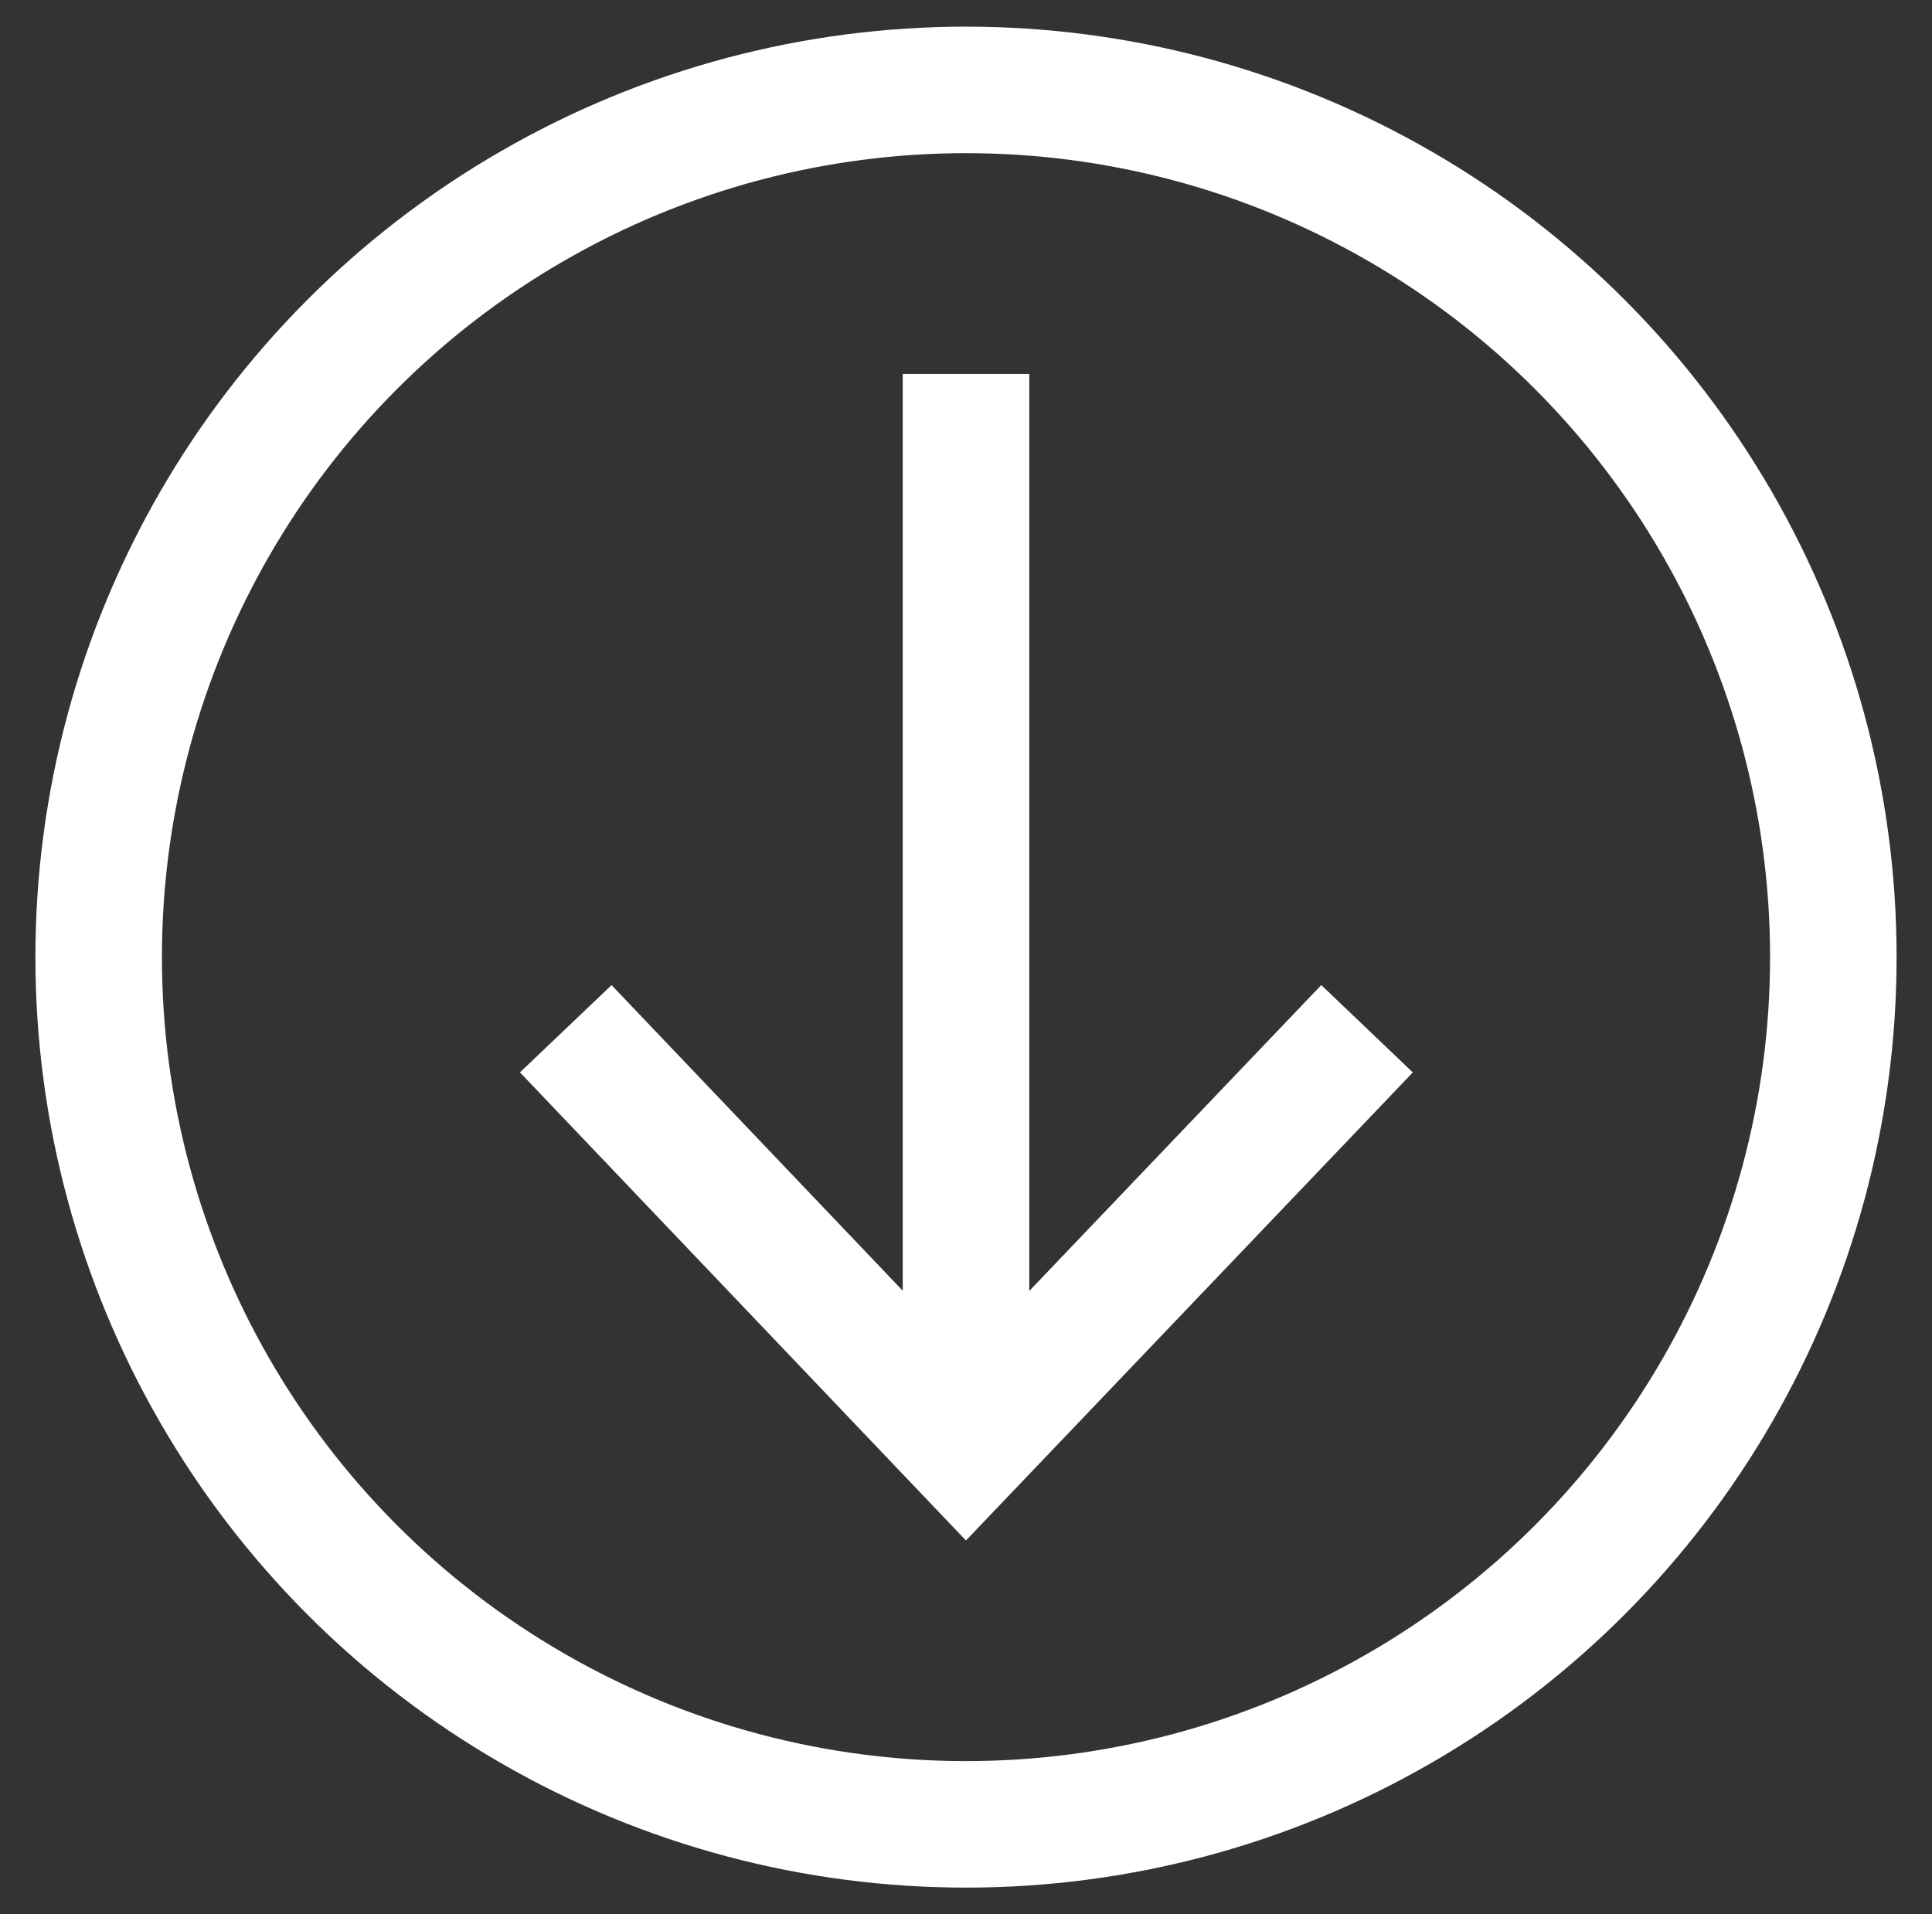
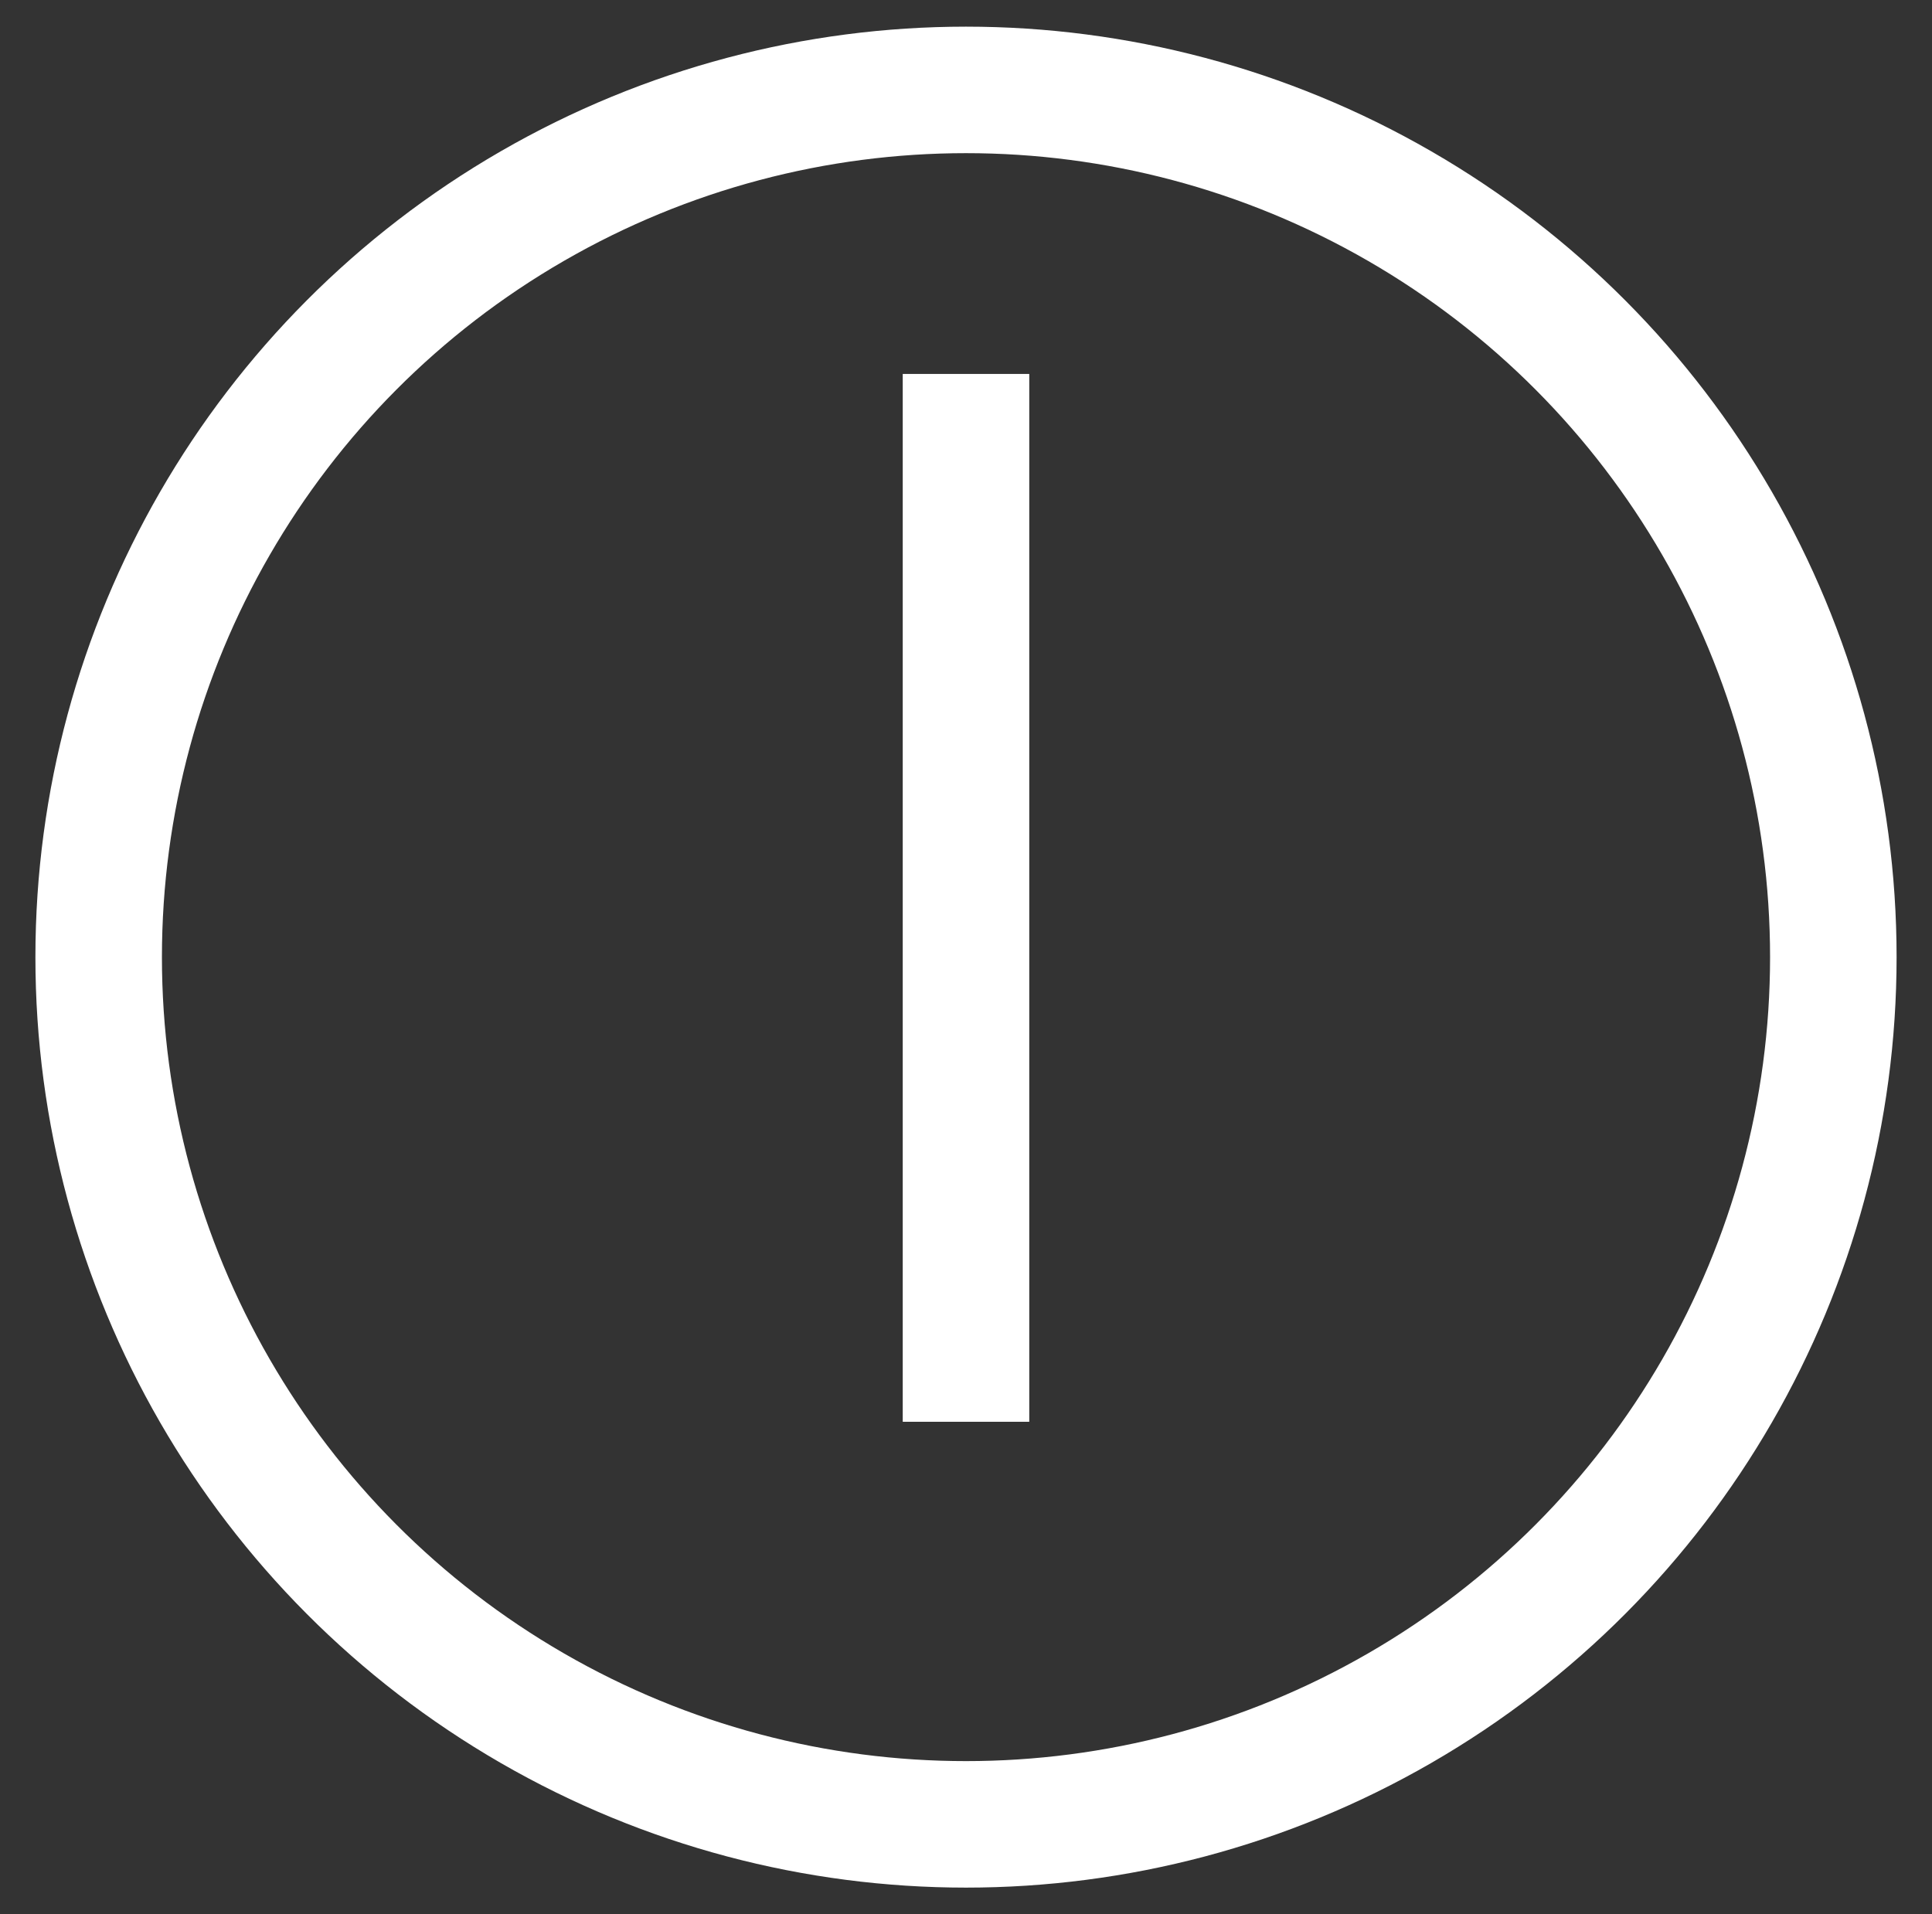
<svg xmlns="http://www.w3.org/2000/svg" id="Ebene_1" viewBox="0 0 24.28 24.06">
  <rect x="0" y="0" width="24.28" height="24.06" fill="#333333" stroke="none" />
  <circle cx="12.14" cy="12.03" r="10.9" fill="none" stroke="#fff" stroke-width="1.59" />
  <line x1="12.14" y1="4.7" x2="12.14" y2="17.87" fill="none" stroke="#fff" stroke-width="1.59" />
-   <polyline points="7.11 12.93 12.14 18.21 17.18 12.93" fill="none" stroke="#fff" stroke-width="1.59" />
</svg>